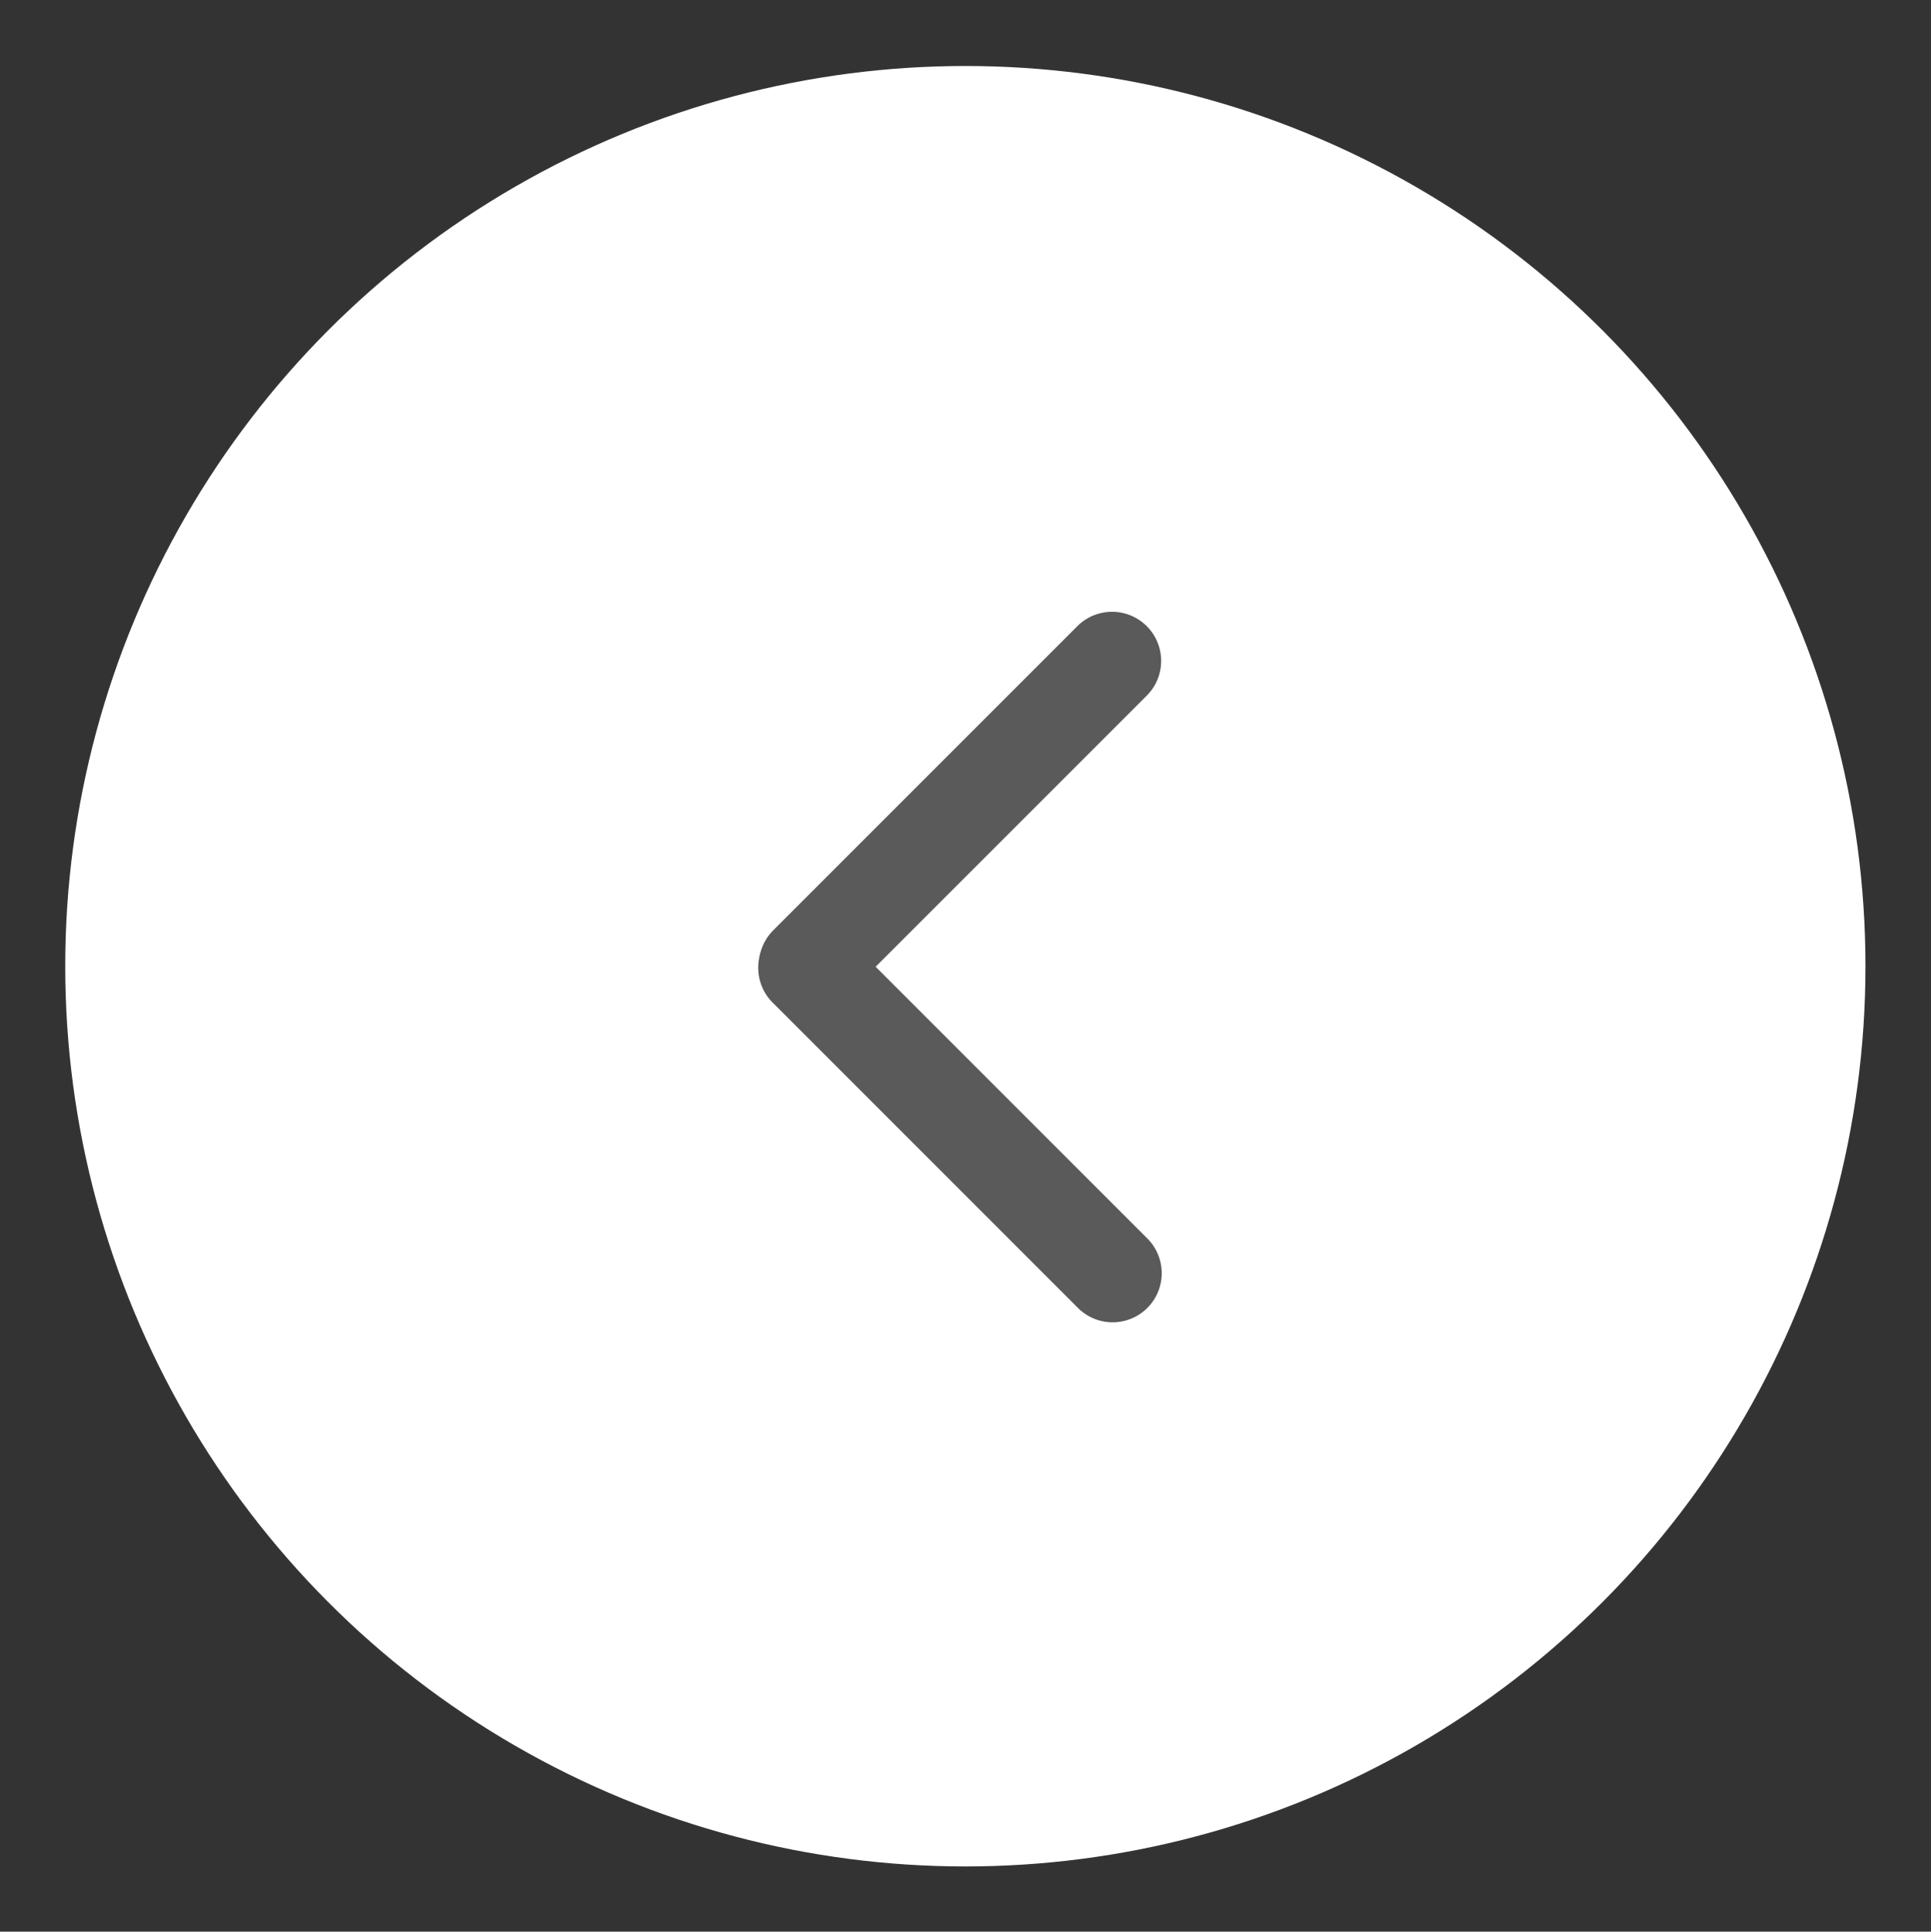
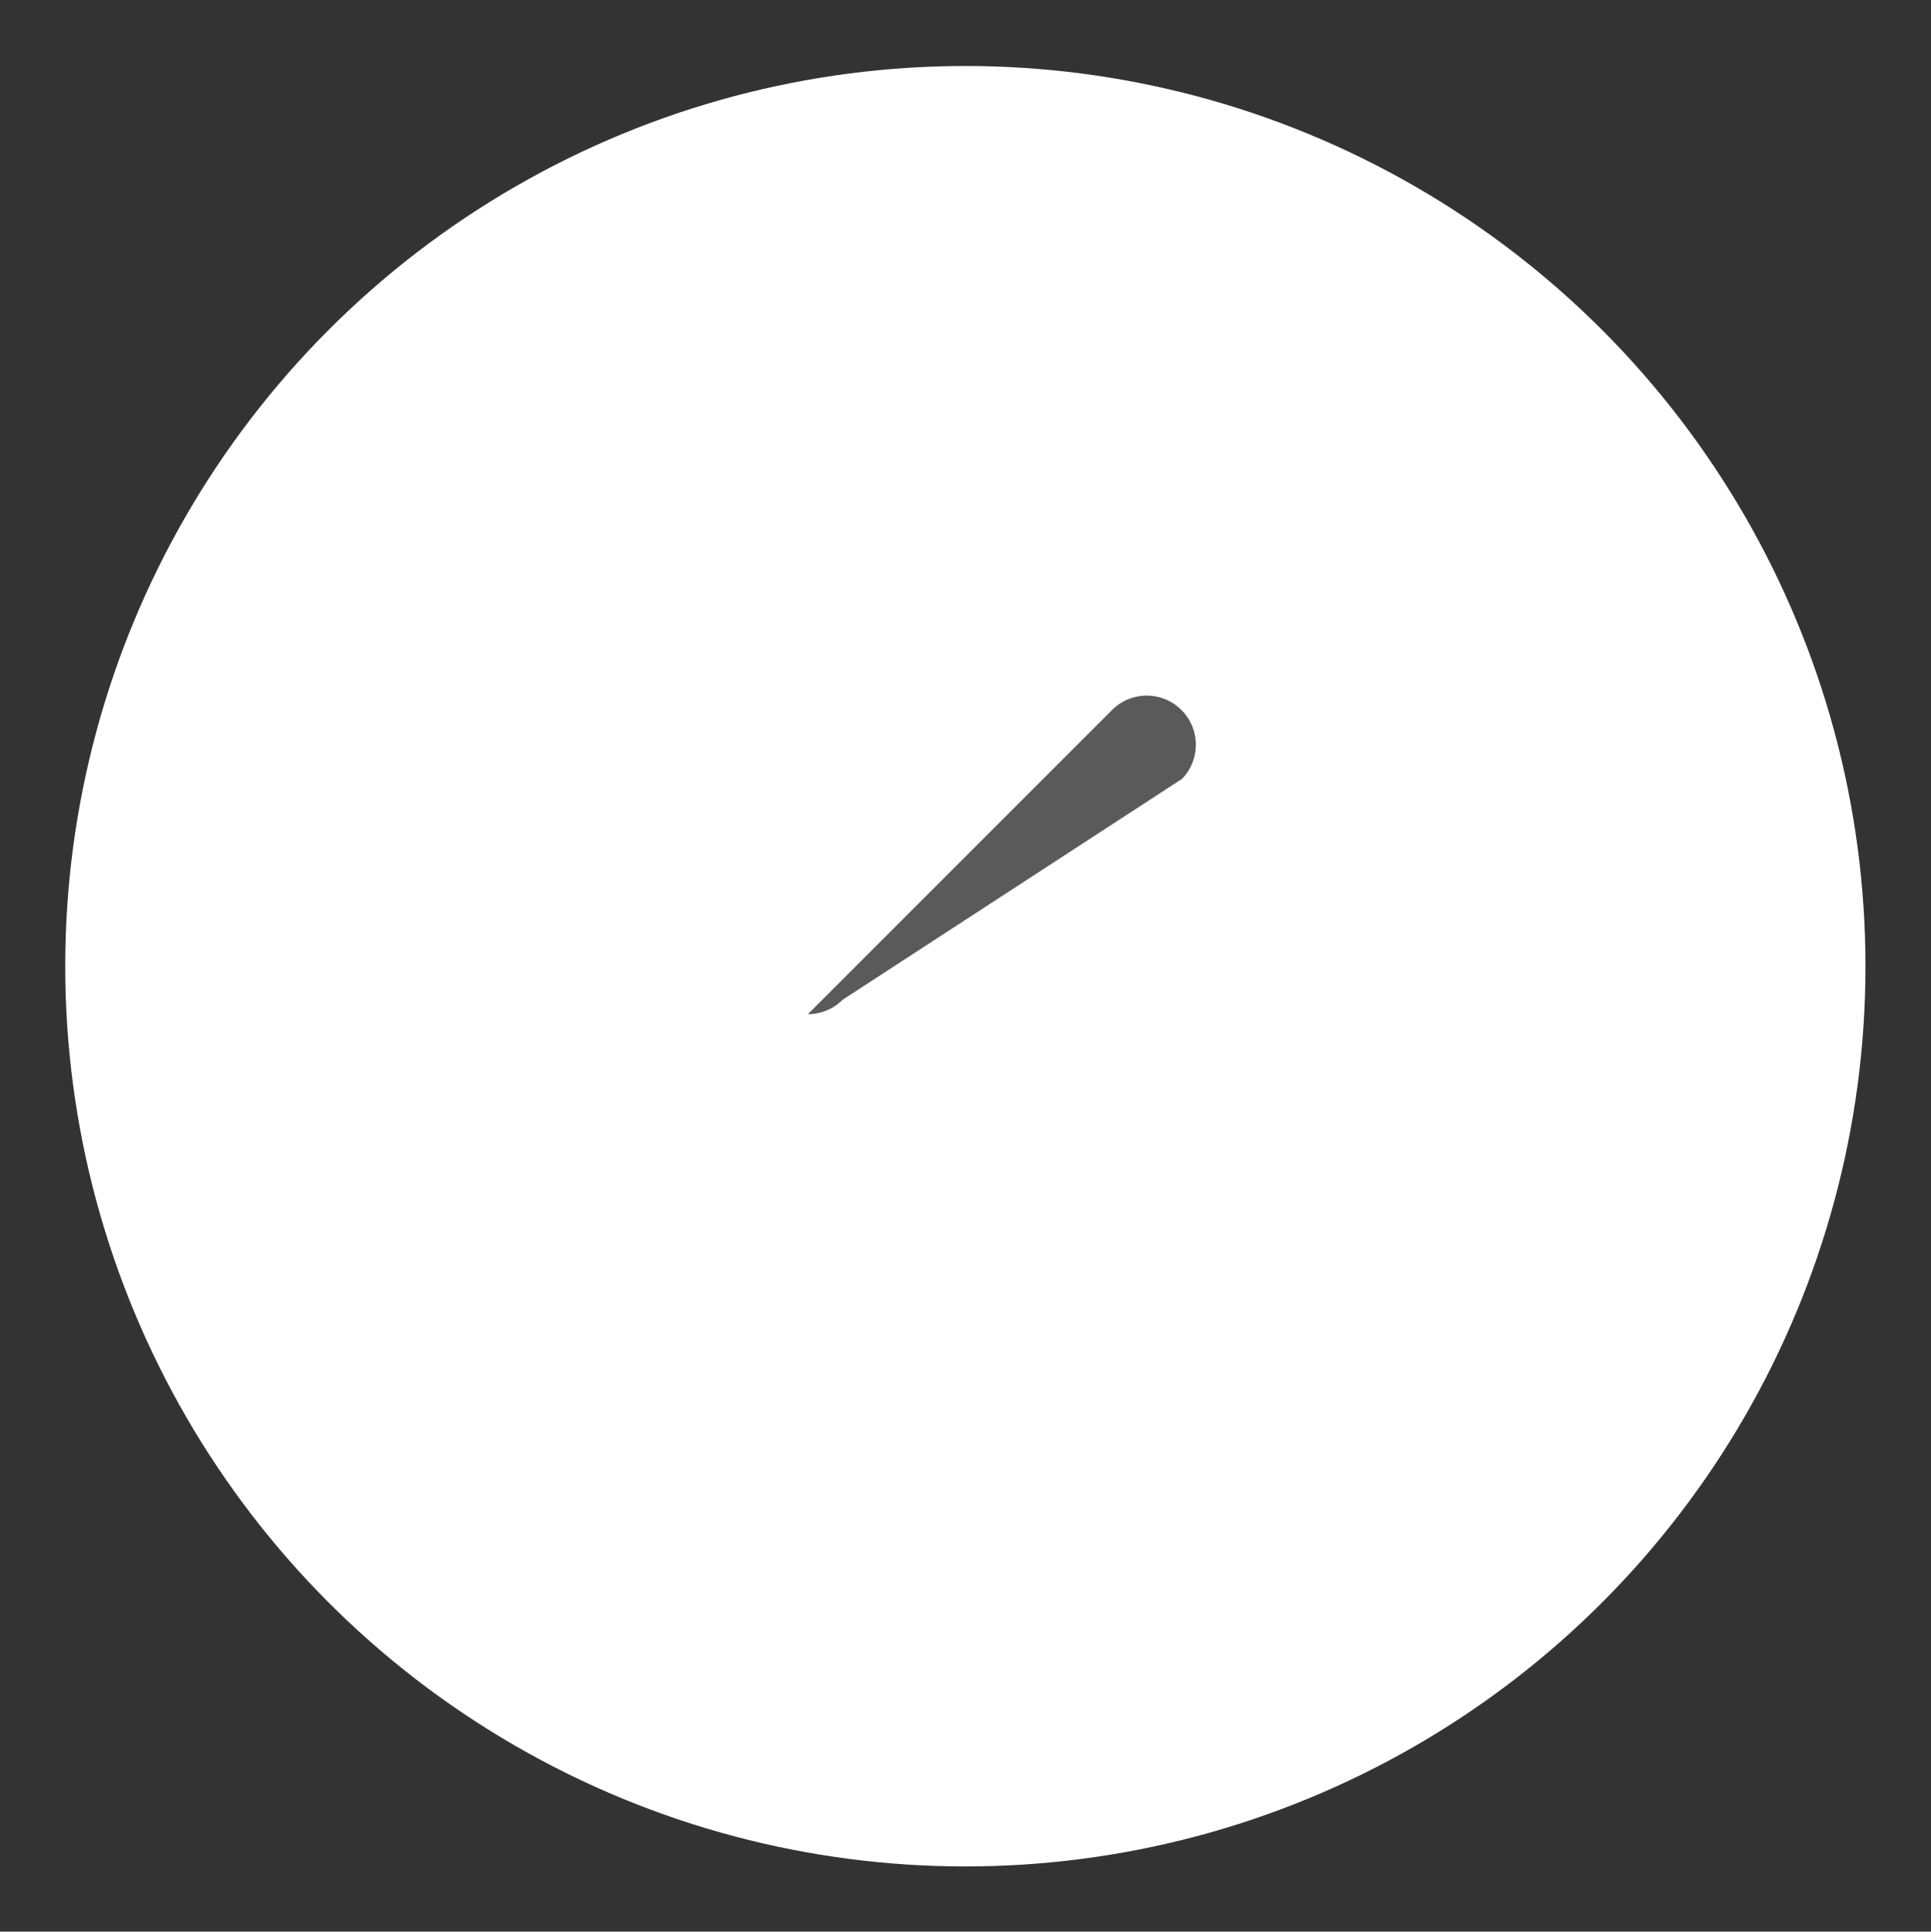
<svg xmlns="http://www.w3.org/2000/svg" id="Group_3533" data-name="Group 3533" width="58.995" height="59.008" viewBox="0 0 58.995 59.008">
  <rect x="0" y="0" width="58.995" height="59.008" fill="#333333" stroke="none" />
  <defs>
    <style>.cls-1{fill:#fff;}.cls-2{fill:#5a5a5a;}</style>
  </defs>
  <circle id="Ellipse_2244" data-name="Ellipse 2244" class="cls-1" cx="29.493" cy="29.516" r="27.5" />
  <g id="Group_2879" data-name="Group 2879">
    <g id="Group_2880" data-name="Group 2880">
-       <path class="cls-2" d="M33.993,40.394a1.495,1.495,0,0,1-1.061-.44l-9.309-9.309a1.5,1.5,0,1,1,2.121-2.121l9.309,9.309a1.5,1.5,0,0,1-1.06,2.561Z" />
-       <path class="cls-2" d="M24.684,30.98a1.5,1.5,0,0,1-1.06-2.561l9.309-9.309a1.5,1.5,0,0,1,2.121,2.121L25.744,30.54A1.496,1.496,0,0,1,24.684,30.98Z" />
+       <path class="cls-2" d="M24.684,30.98l9.309-9.309a1.5,1.5,0,0,1,2.121,2.121L25.744,30.54A1.496,1.496,0,0,1,24.684,30.98Z" />
    </g>
  </g>
</svg>